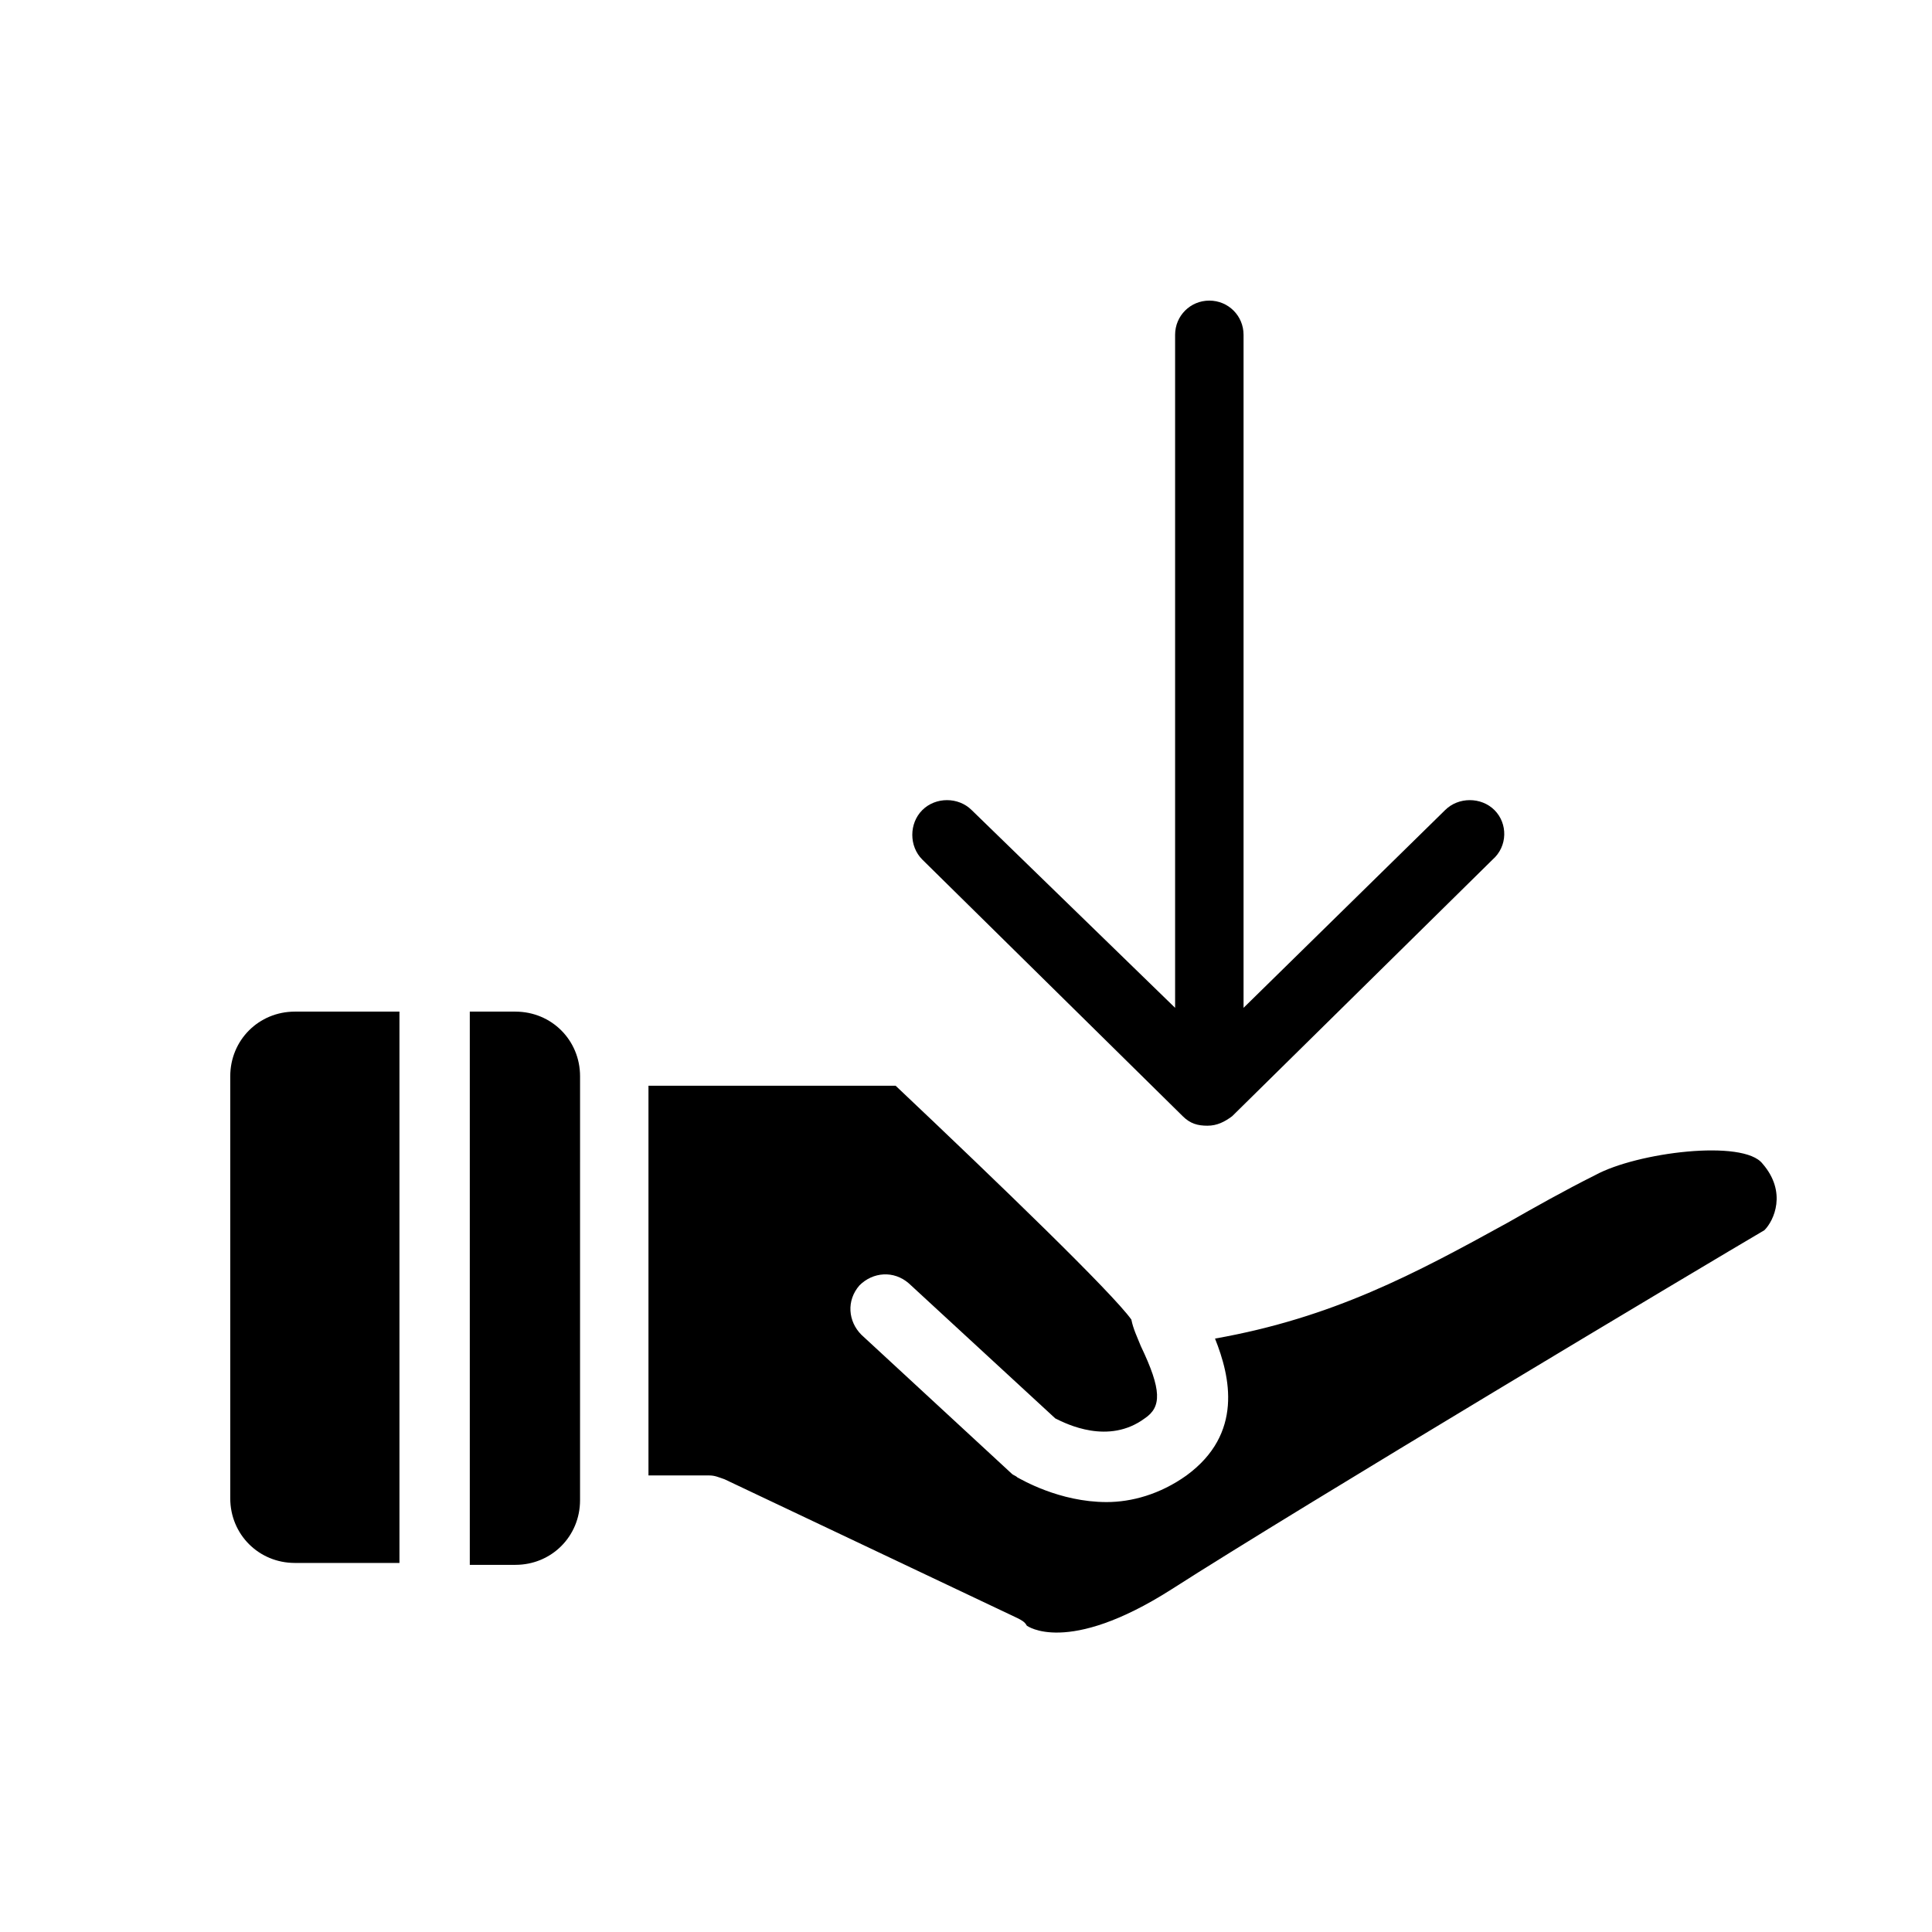
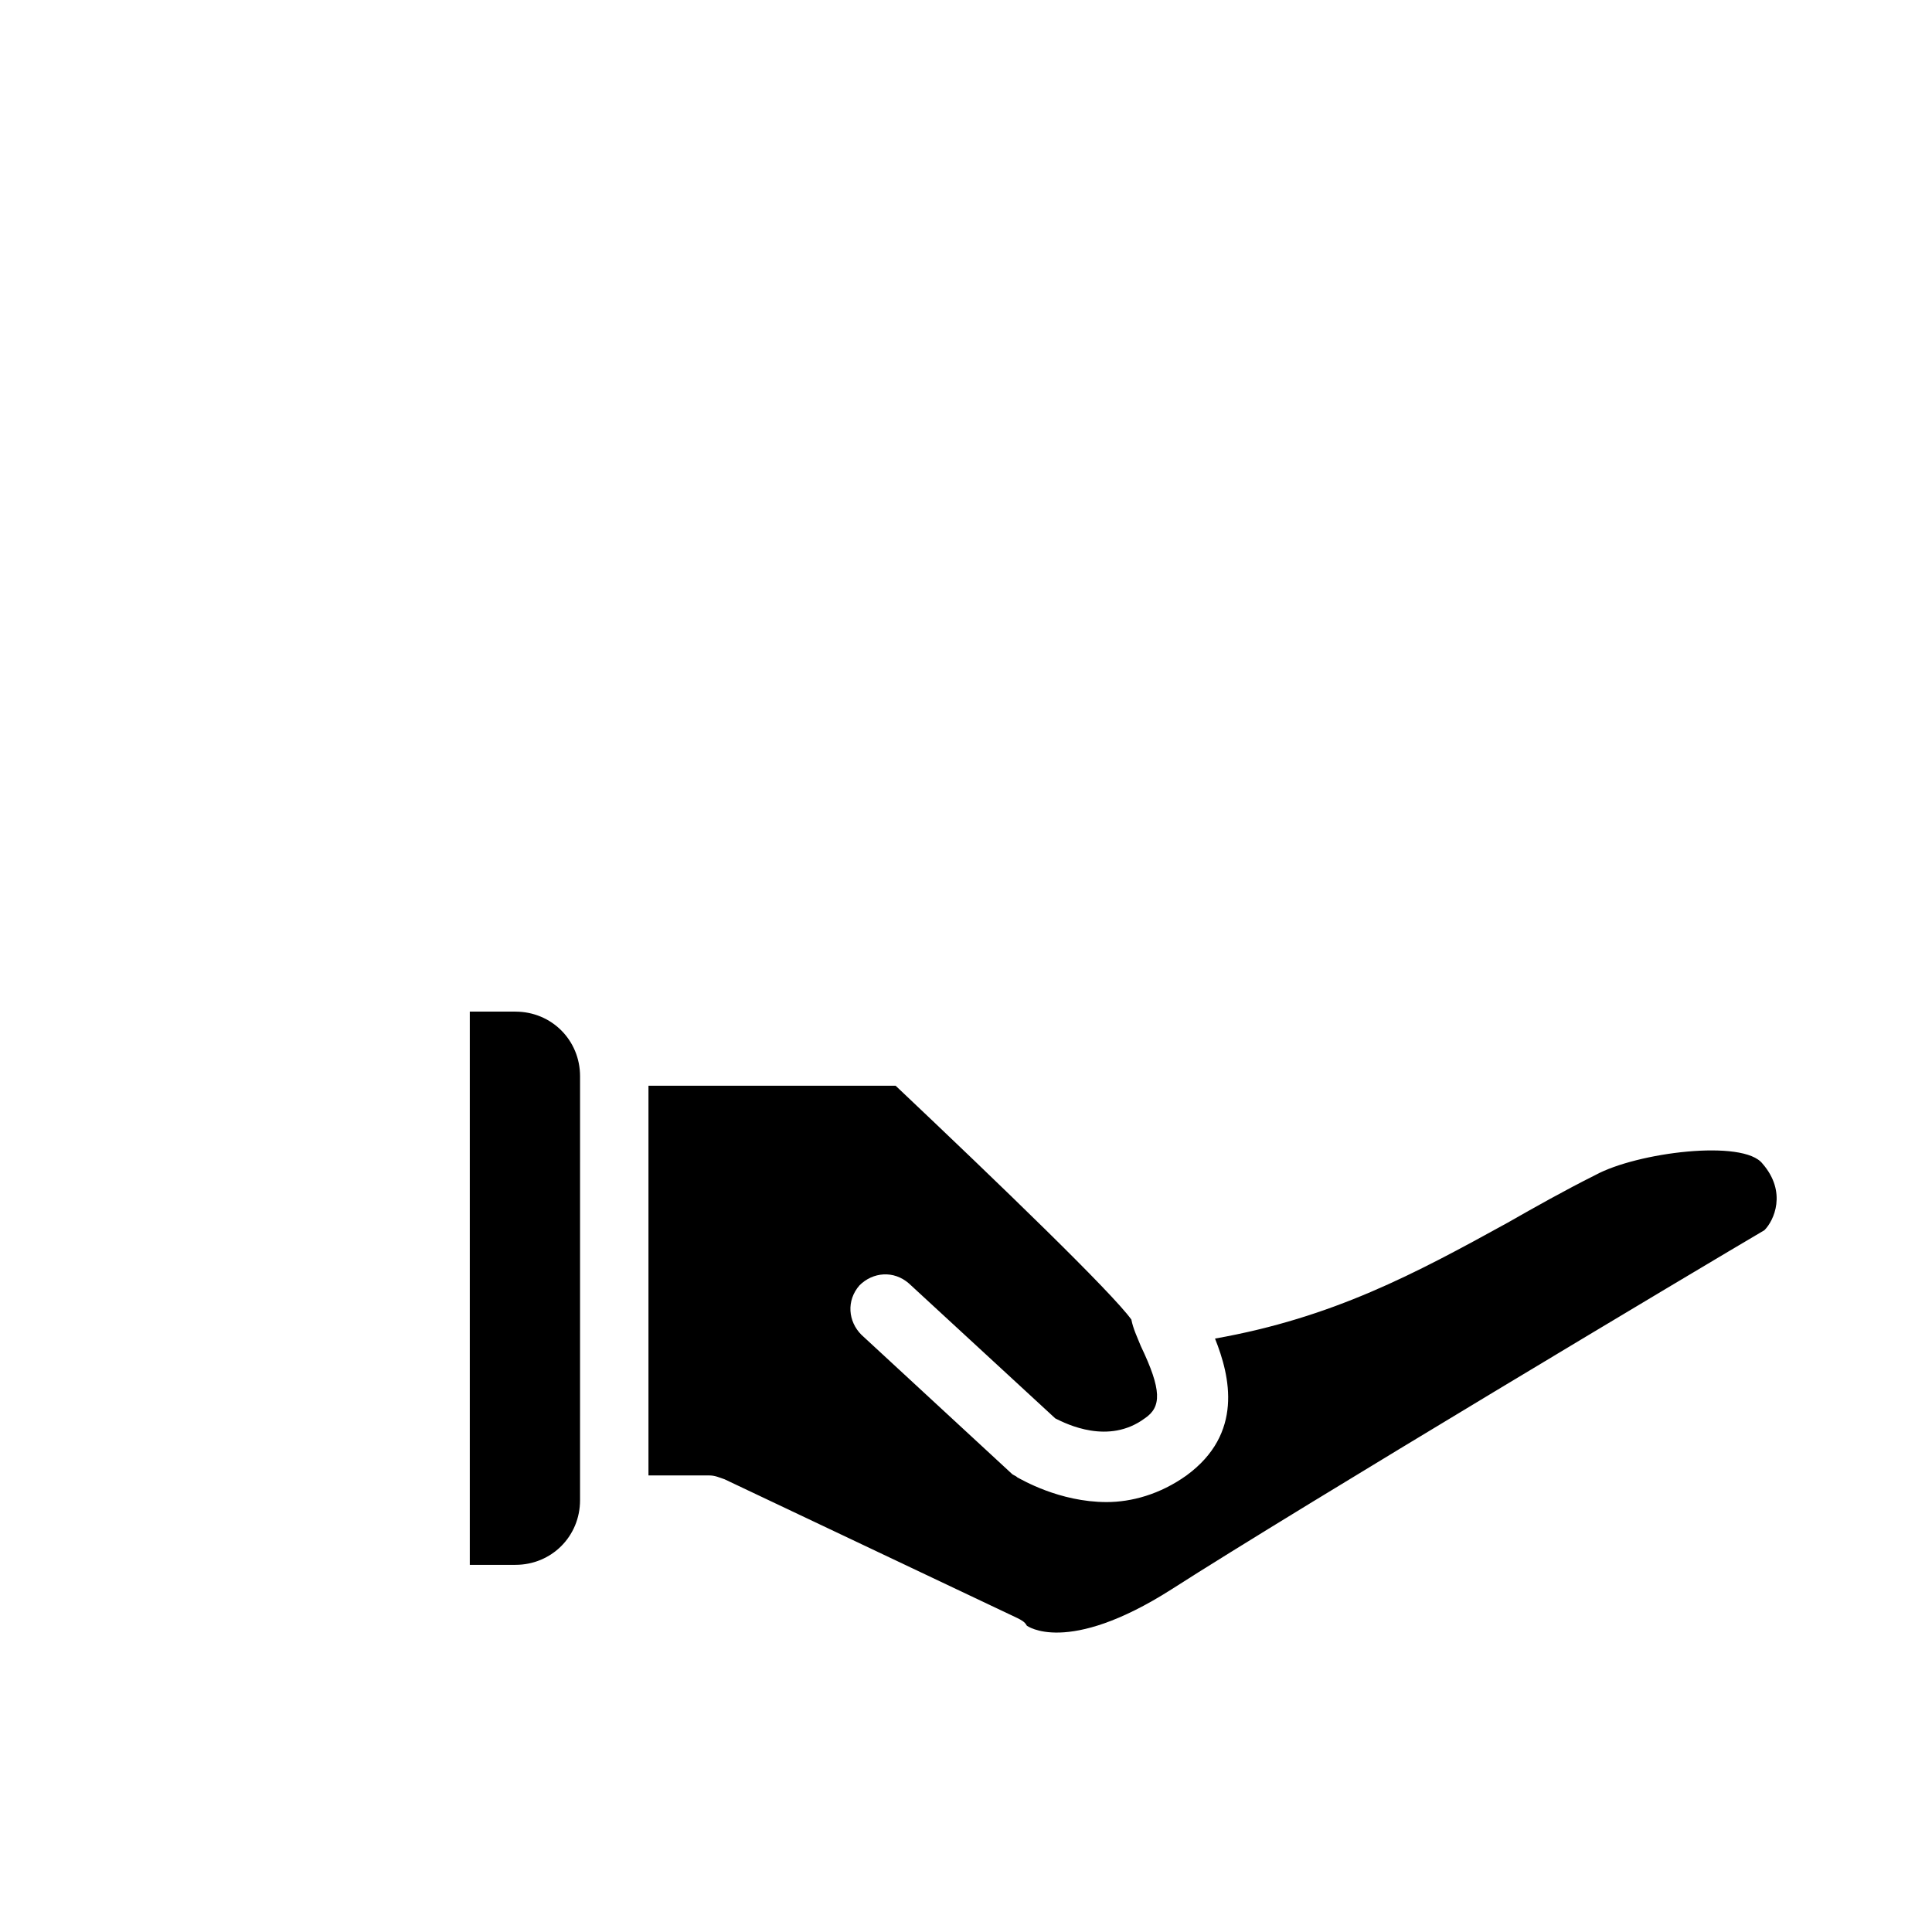
<svg xmlns="http://www.w3.org/2000/svg" fill="#000000" width="800px" height="800px" version="1.1" viewBox="144 144 512 512">
  <g>
-     <path d="m249.86 412.09h-27.711c-9.574 0-17.129 7.559-17.129 17.129v111.85c0 9.574 7.559 17.129 17.129 17.129h27.711z" />
    <path d="m280.59 412.09h-12.09v146.61h12.09c9.574 0 17.129-7.559 17.129-17.129l0.004-112.35c0-9.57-7.559-17.129-17.133-17.129z" />
-     <path d="m540.06 358.69c-3.527-3.527-9.574-3.527-13.098 0l-53.406 52.395v-178.35c0-5.039-4.031-9.07-9.07-9.07s-9.07 4.031-9.07 9.07v178.35l-53.902-52.395c-3.527-3.527-9.574-3.527-13.098 0-3.527 3.527-3.527 9.574 0 13.098l69.023 68.016c2.016 2.016 4.031 2.519 6.551 2.519s4.535-1.008 6.551-2.519l69.023-68.016c4.023-3.527 4.023-9.574 0.496-13.098z" />
    <path d="m611.09 452.39c-5.039-6.551-33.25-3.023-44.336 3.023-8.062 4.031-16.121 8.566-23.176 12.594-24.688 13.602-46.352 25.191-77.586 30.73 4.031 10.078 7.559 25.191-7.559 36.273-7.055 5.039-14.609 7.055-21.16 7.055-12.594 0-22.672-6.047-23.68-6.551-0.504-0.504-1.008-0.504-1.512-1.008l-39.801-36.777c-3.527-3.527-4.031-9.07-0.504-13.098 3.527-3.527 9.07-4.031 13.098-0.504l38.793 35.77c3.023 1.512 14.105 7.055 23.68 0 4.535-3.023 4.535-7.559-1.008-19.145-1.008-2.519-2.016-4.535-2.519-7.055-5.039-7.055-34.762-35.77-62.473-61.969h-65.496v103.28h16.121c1.512 0 2.519 0.504 4.031 1.008l77.586 36.777c1.008 0.504 2.016 1.008 2.519 2.016 0 0 10.578 8.062 38.289-9.574 33.754-21.664 142.58-86.656 157.19-95.219 2.527-2.516 6.055-10.07-0.496-17.629z" />
  </g>
</svg>